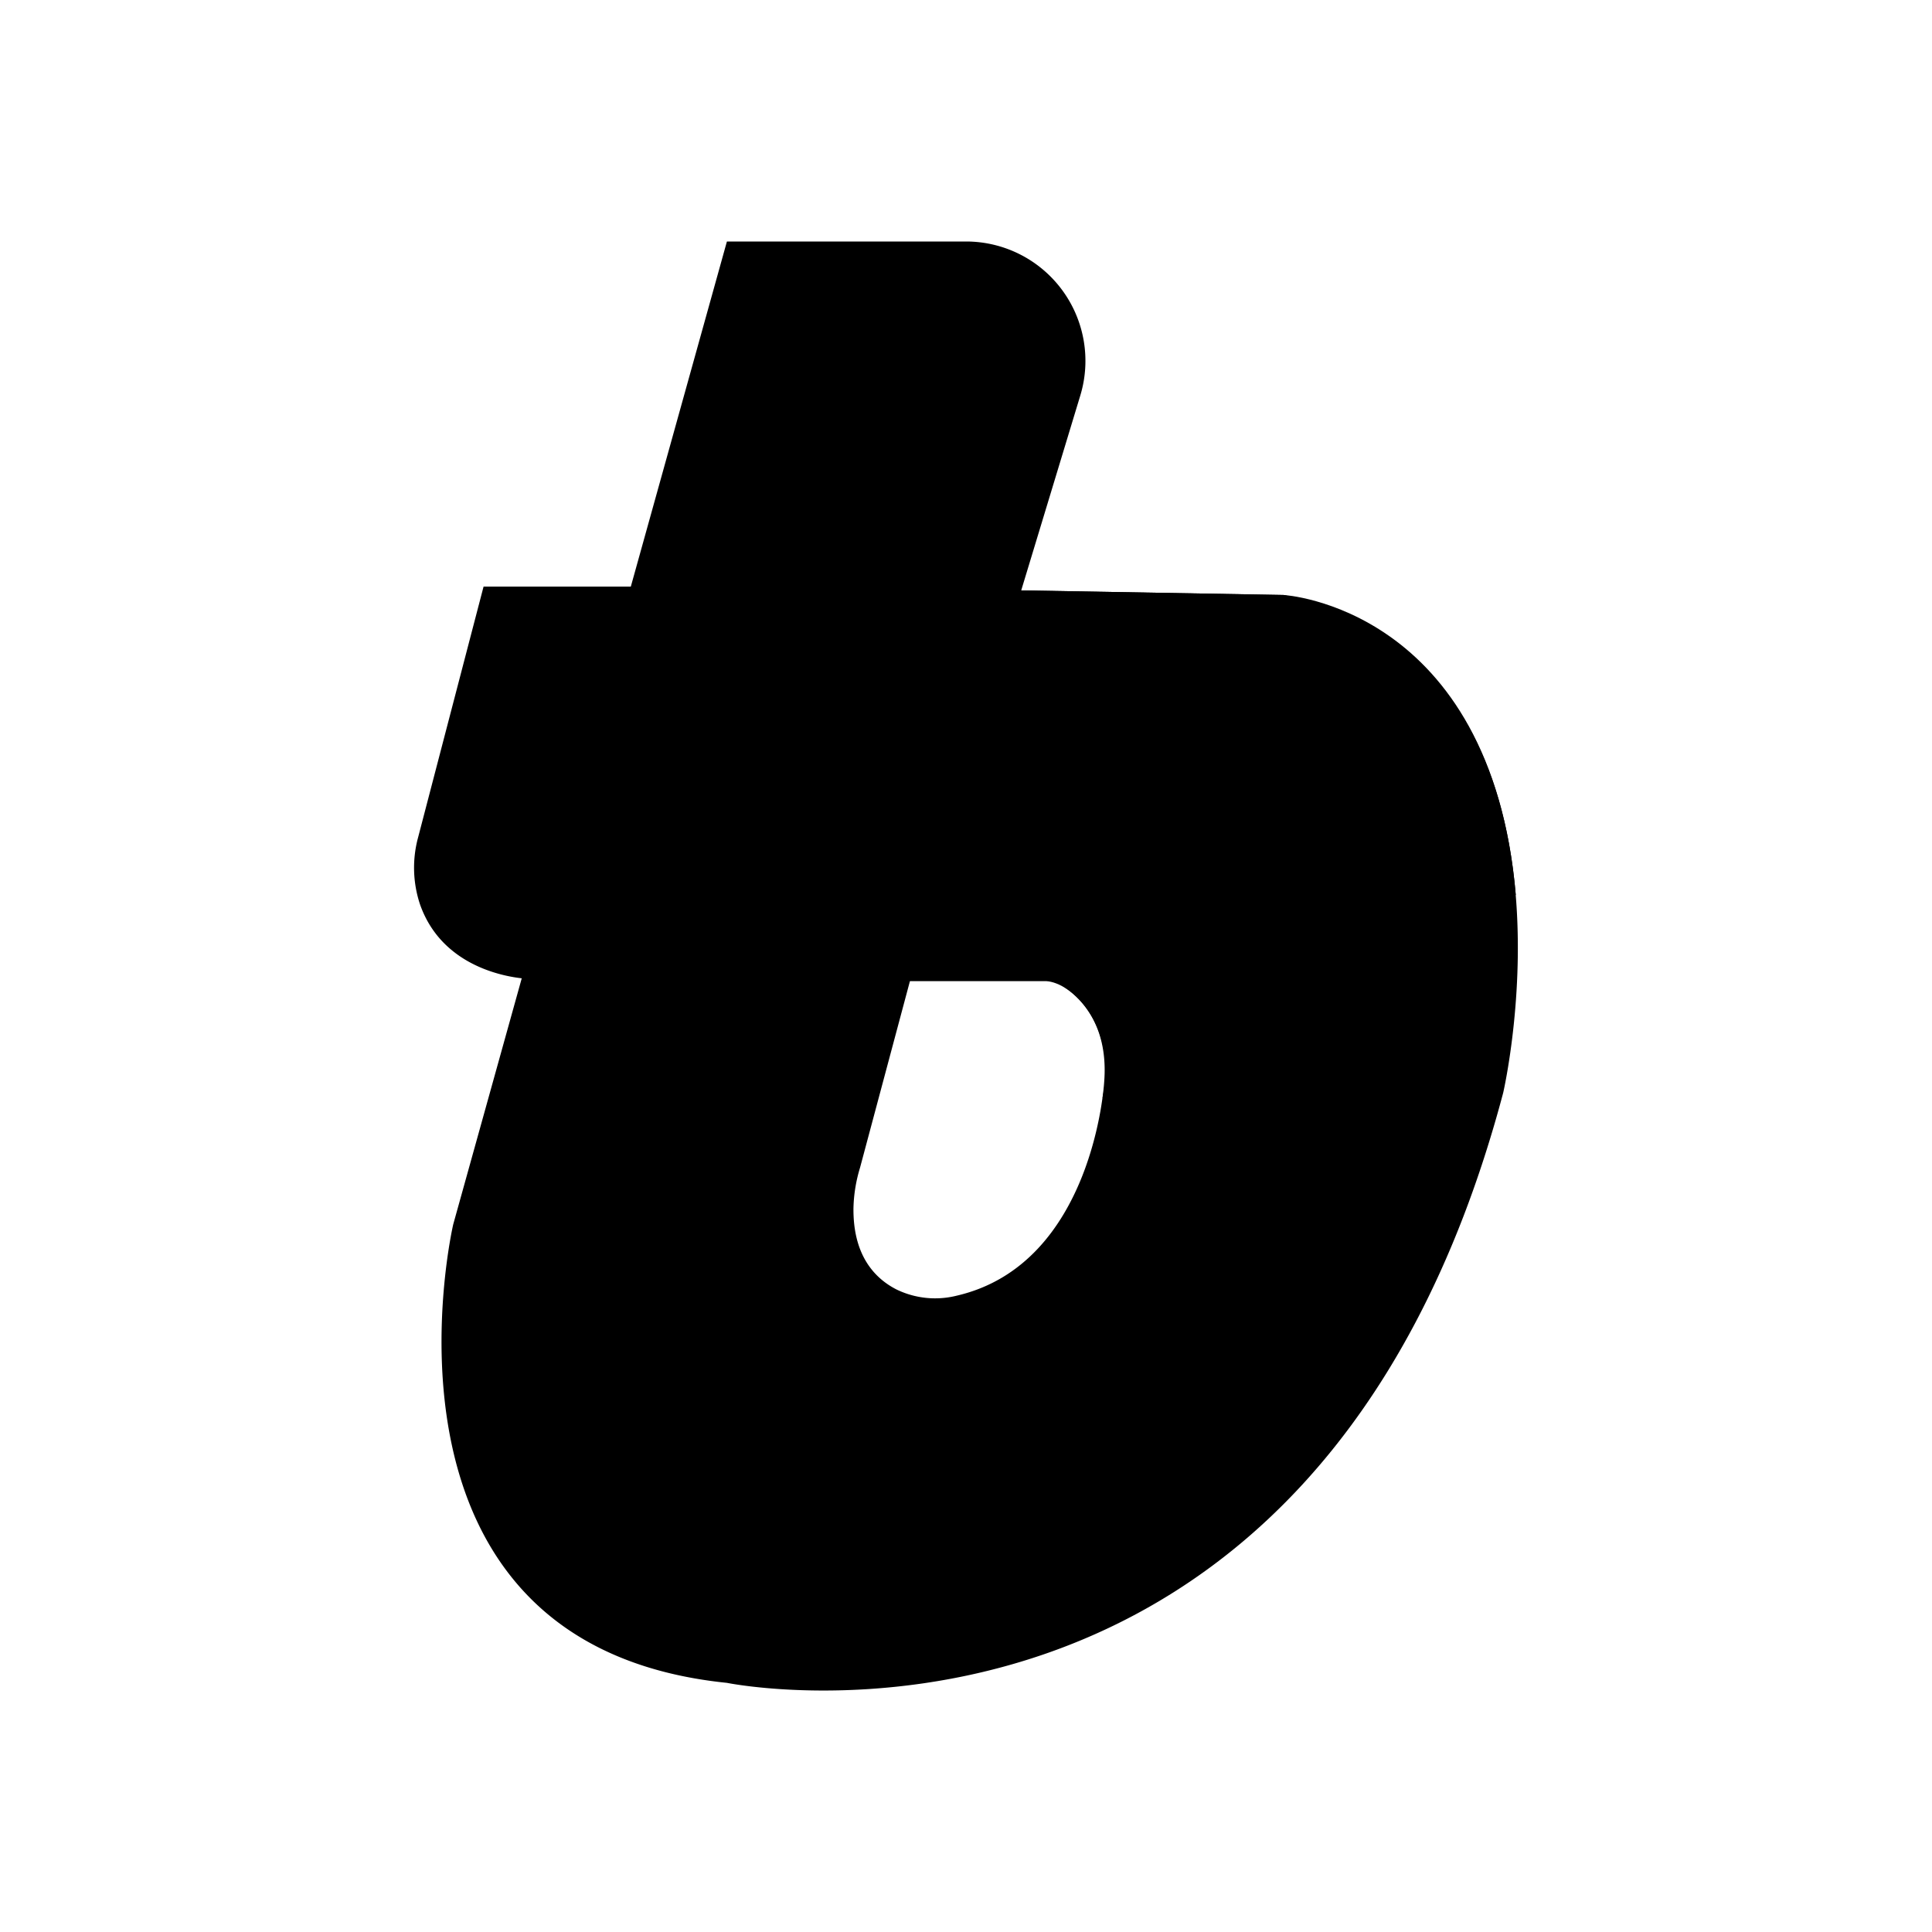
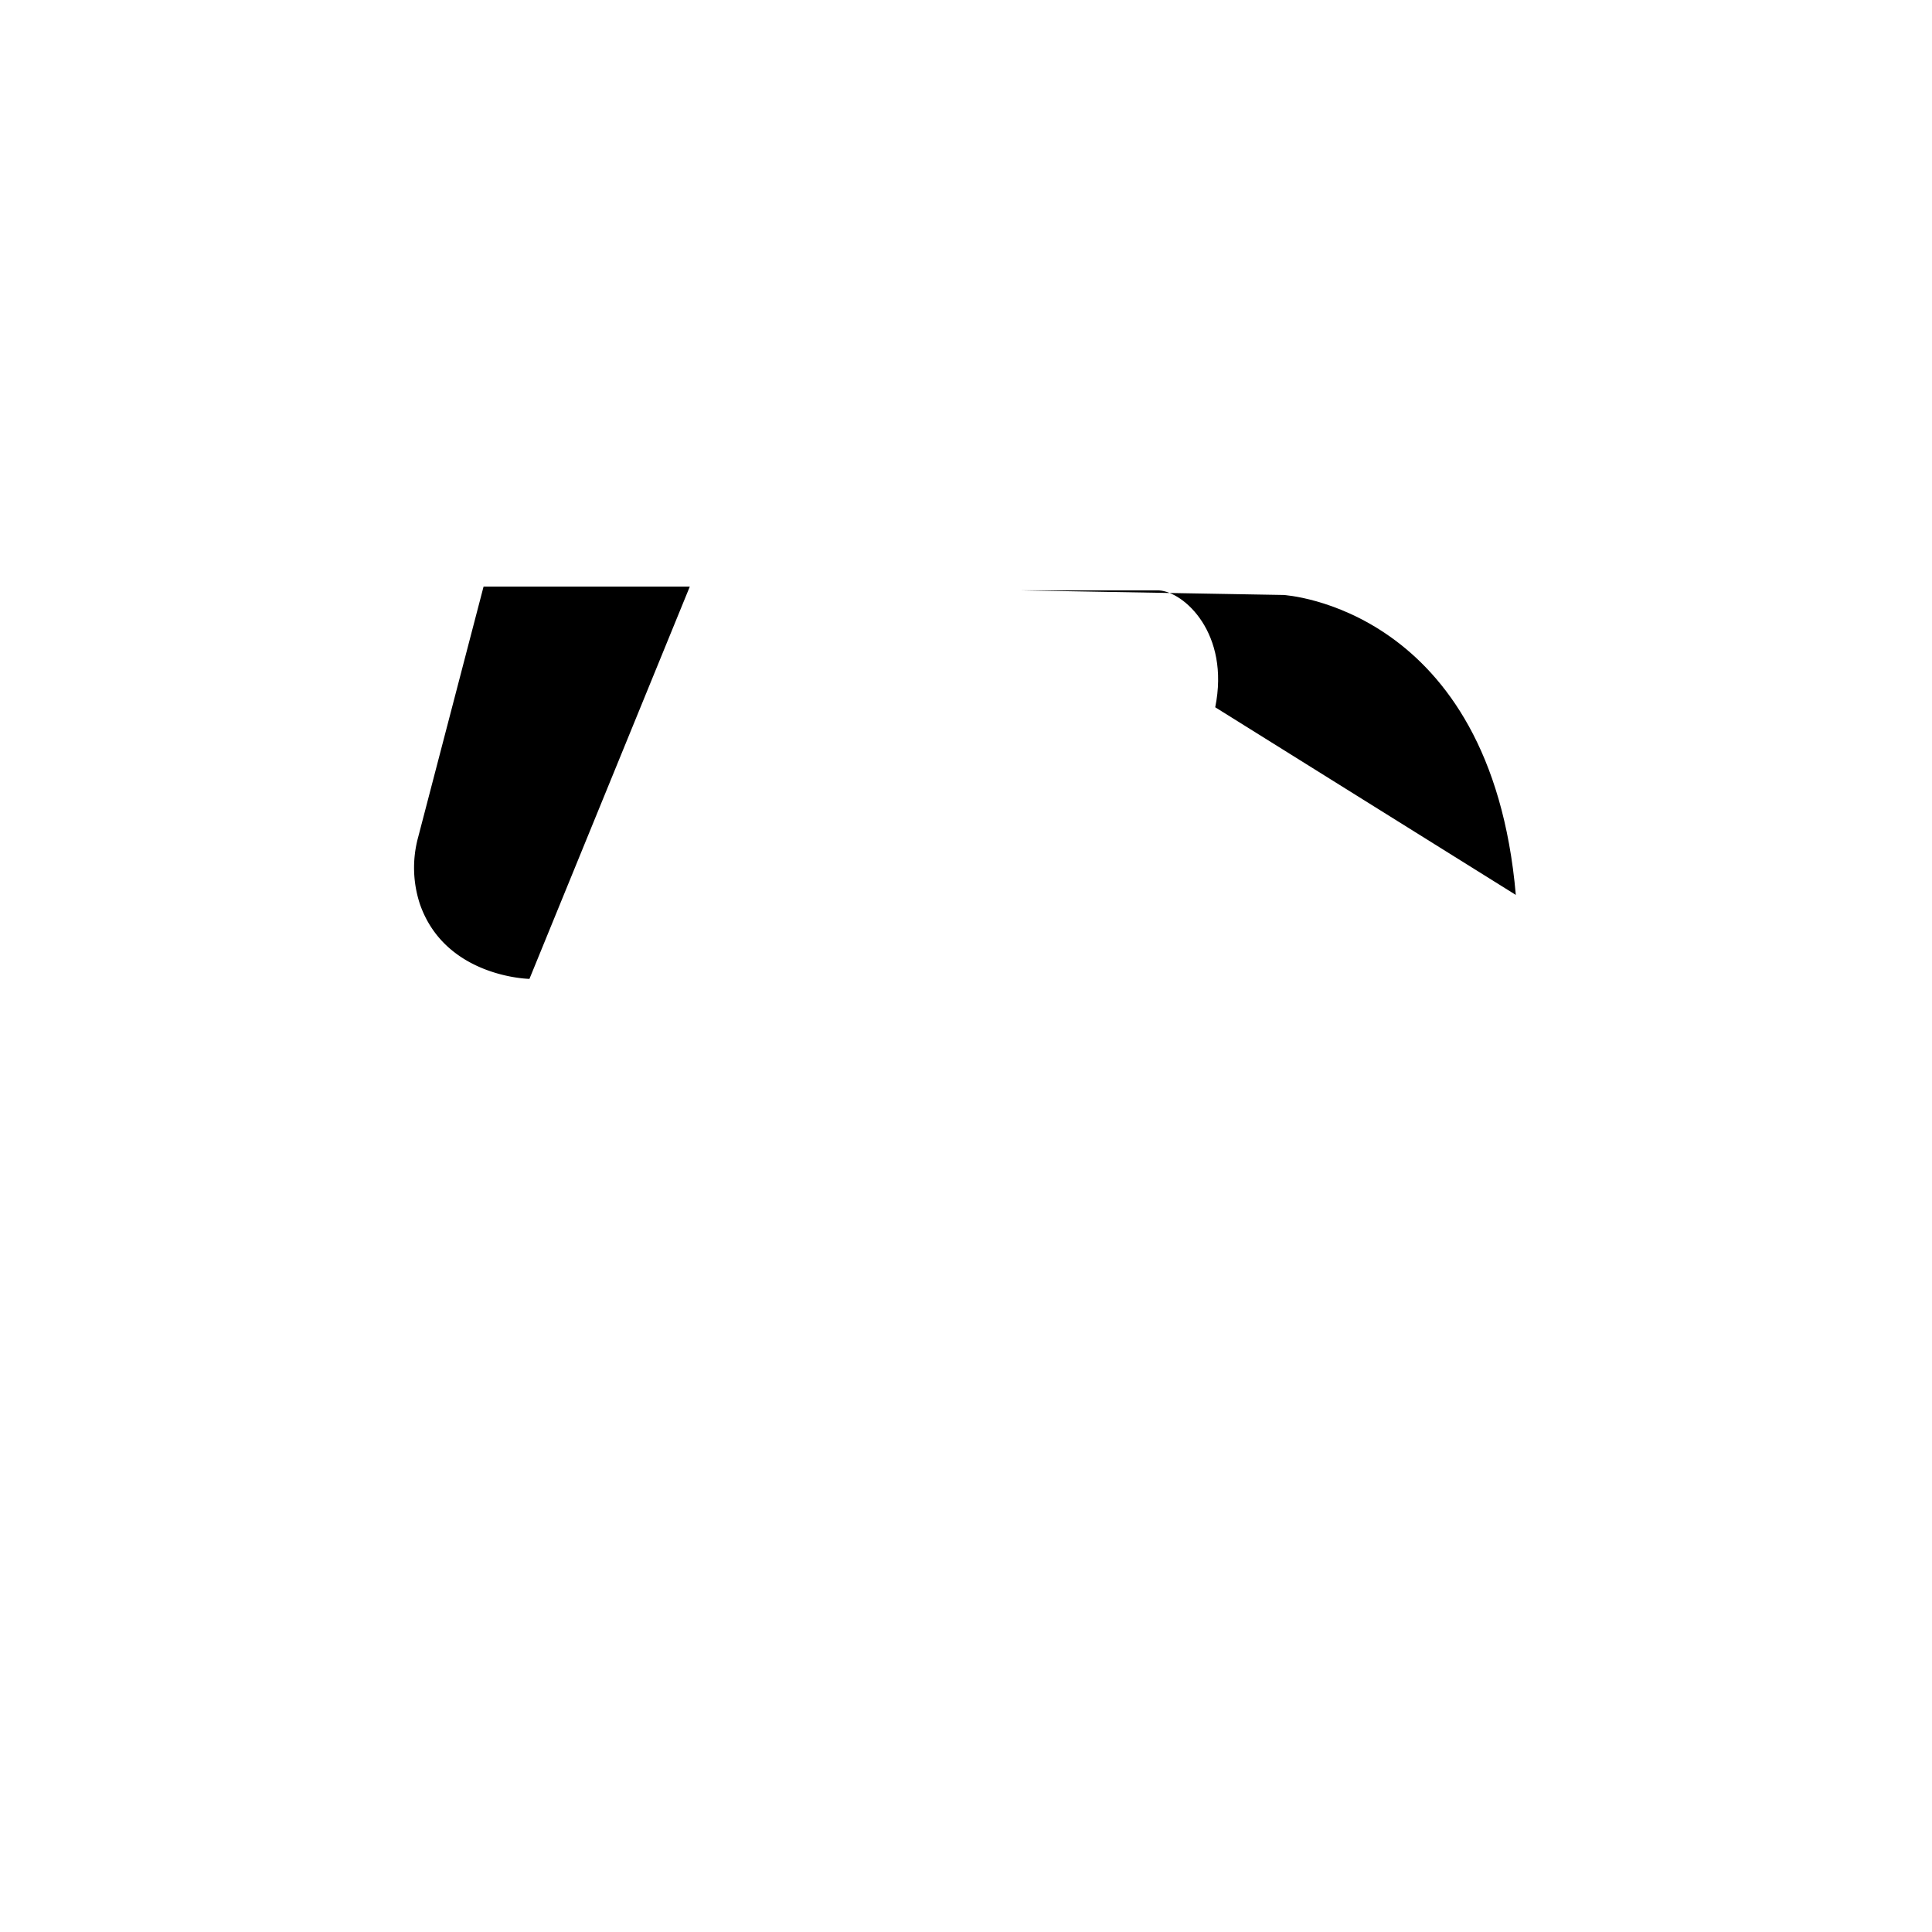
<svg xmlns="http://www.w3.org/2000/svg" width="1em" height="1em" viewBox="0 0 24 24">
  <path fill="currentColor" d="M6.007 7.287h2.562L6.577 12.16s-1.042-.017-1.36-.927a1.44 1.44 0 0 1-.022-.835z" />
-   <path fill="currentColor" d="m15.944 7.391l-3.258-.057l.733-2.418A1.483 1.483 0 0 0 12.005 3H9.03l-3.4 12.21s-1.218 5.222 3.4 5.695c0 0 7.3 1.492 9.643-7.329c0 0 1.236-5.335-2.73-6.185m-2.227 6.056s-.13 2.253-1.83 2.648a1.1 1.1 0 0 1-.75-.077c-.266-.136-.54-.418-.534-1.01q.006-.256.082-.504l.627-2.344h1.714s.776.252.691 1.287" />
-   <path fill="currentColor" d="M18.83 11.117c-.312-3.584-2.886-3.726-2.886-3.726l-3.258-.057l-1.4 4.854h1.71c.313.017.885.535.7 1.452" />
+   <path fill="currentColor" d="M18.83 11.117c-.312-3.584-2.886-3.726-2.886-3.726l-3.258-.057h1.71c.313.017.885.535.7 1.452" />
</svg>